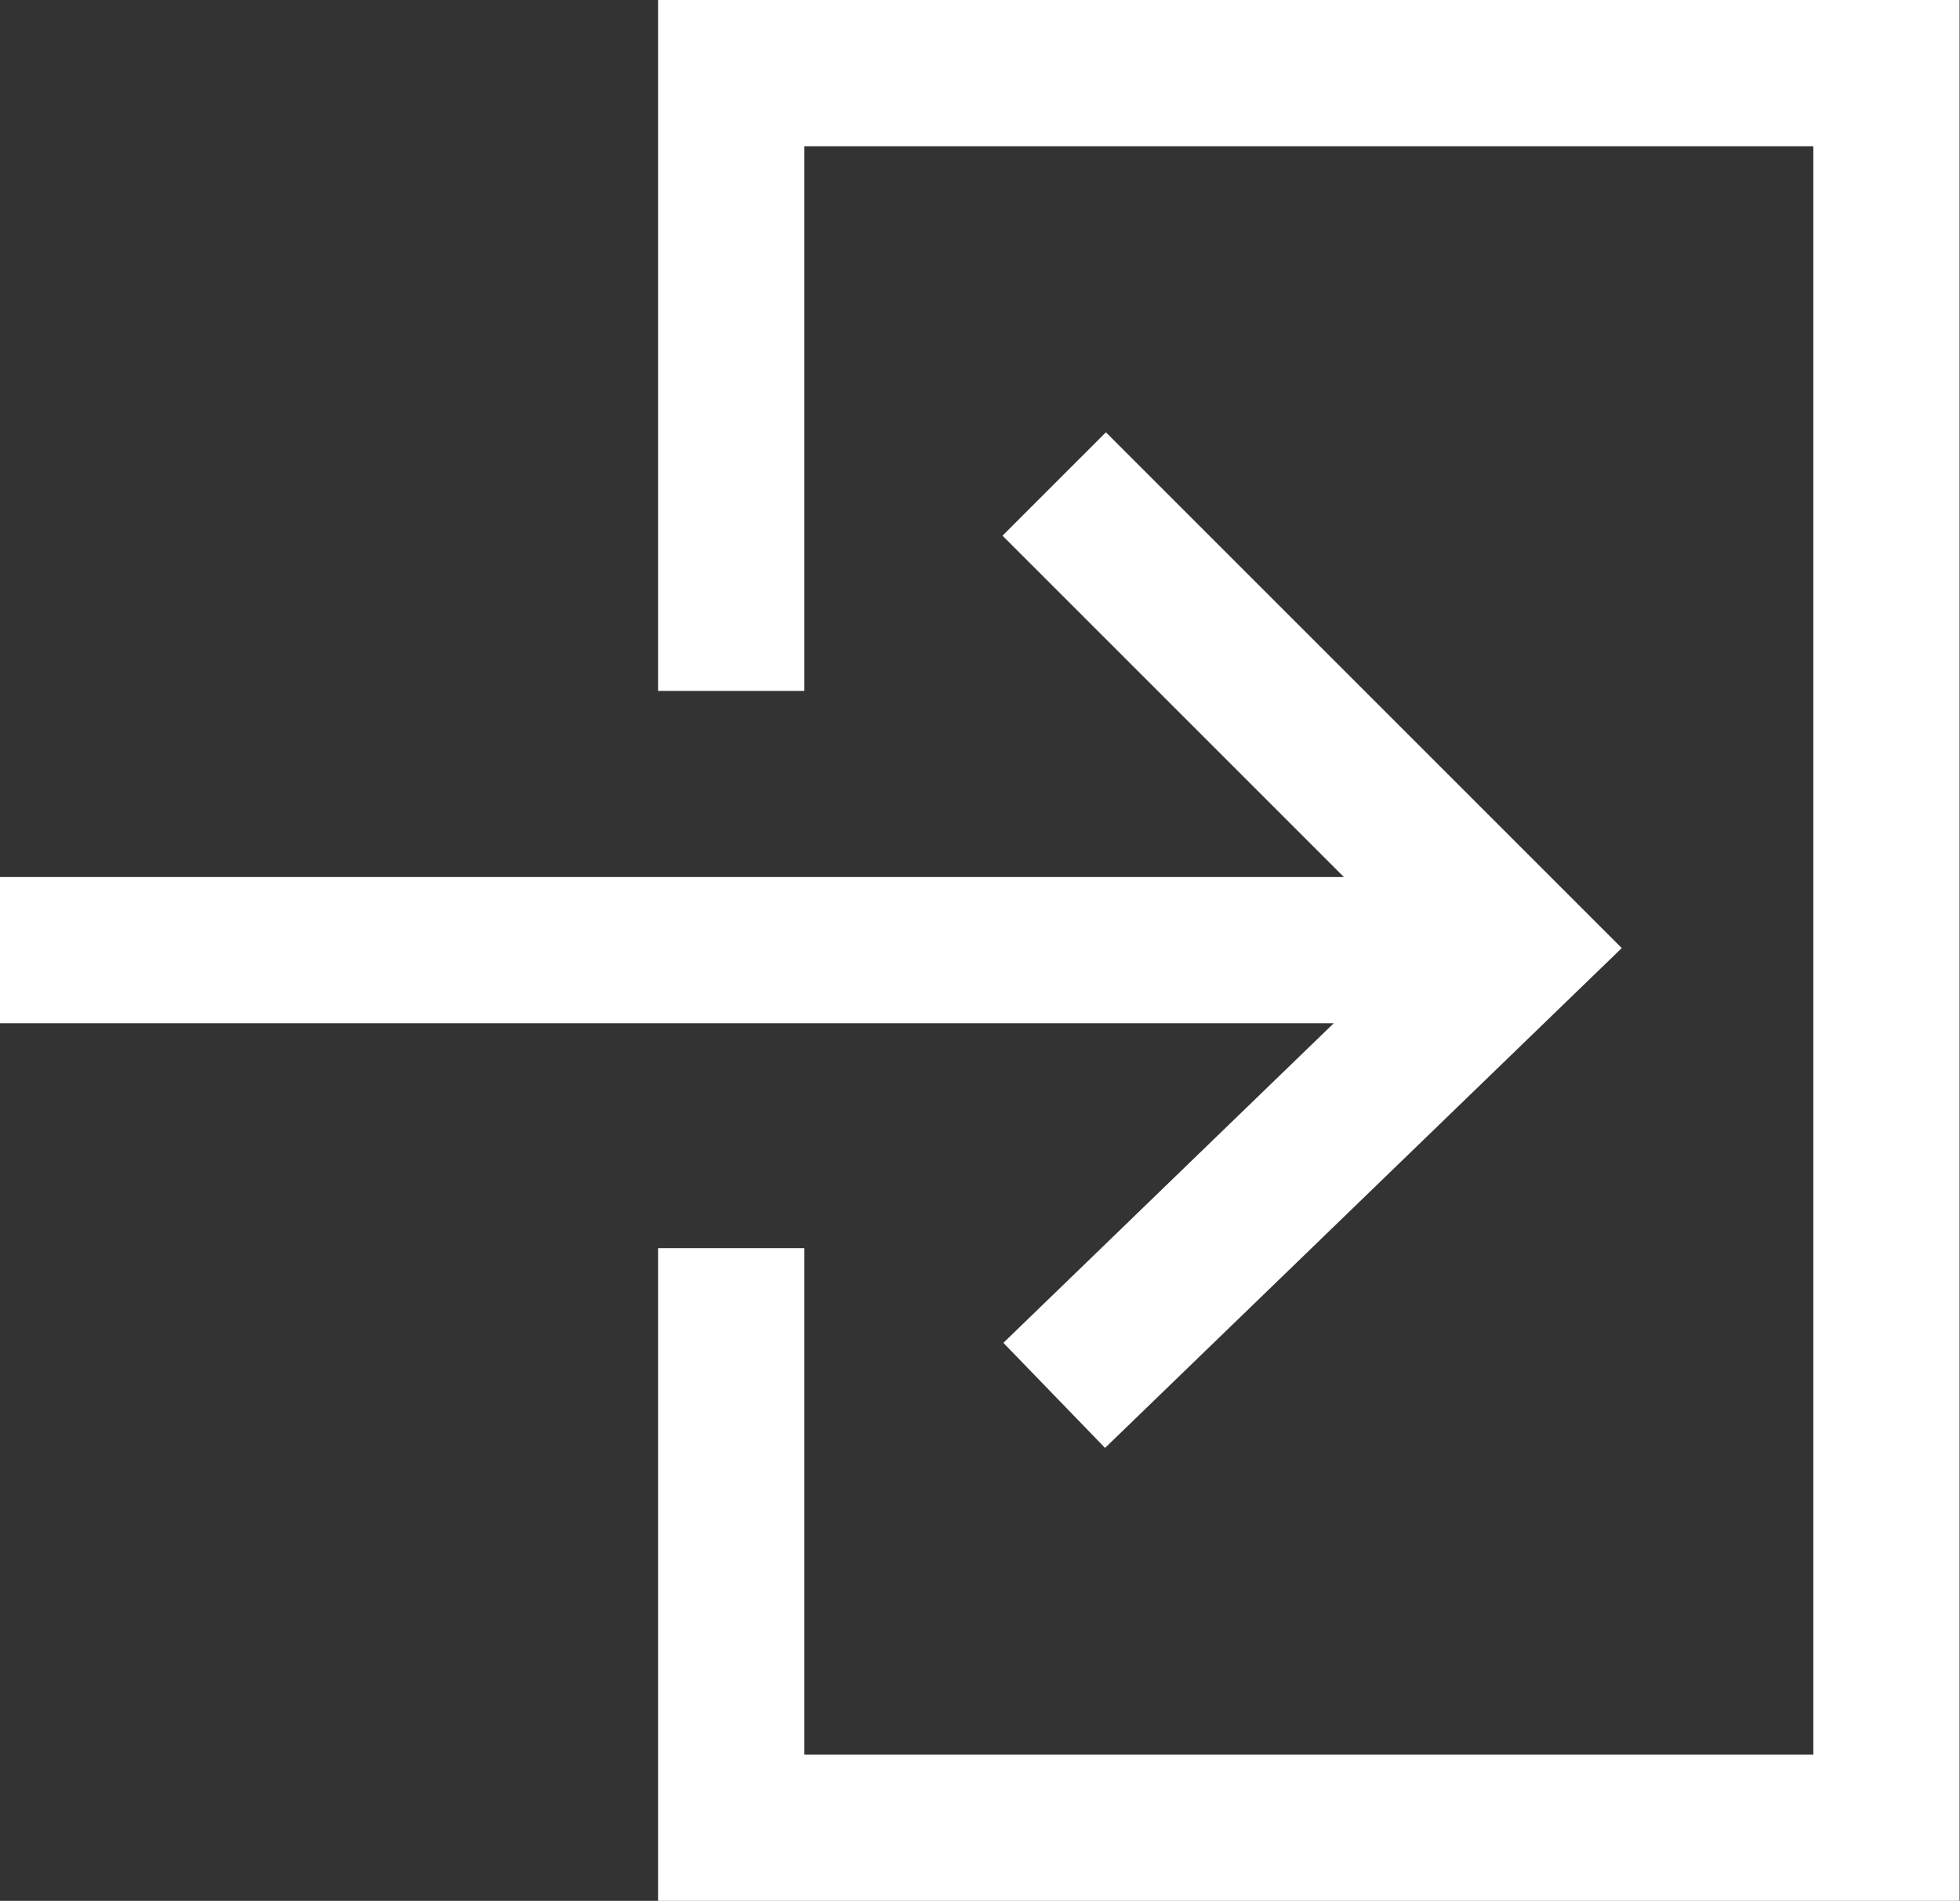
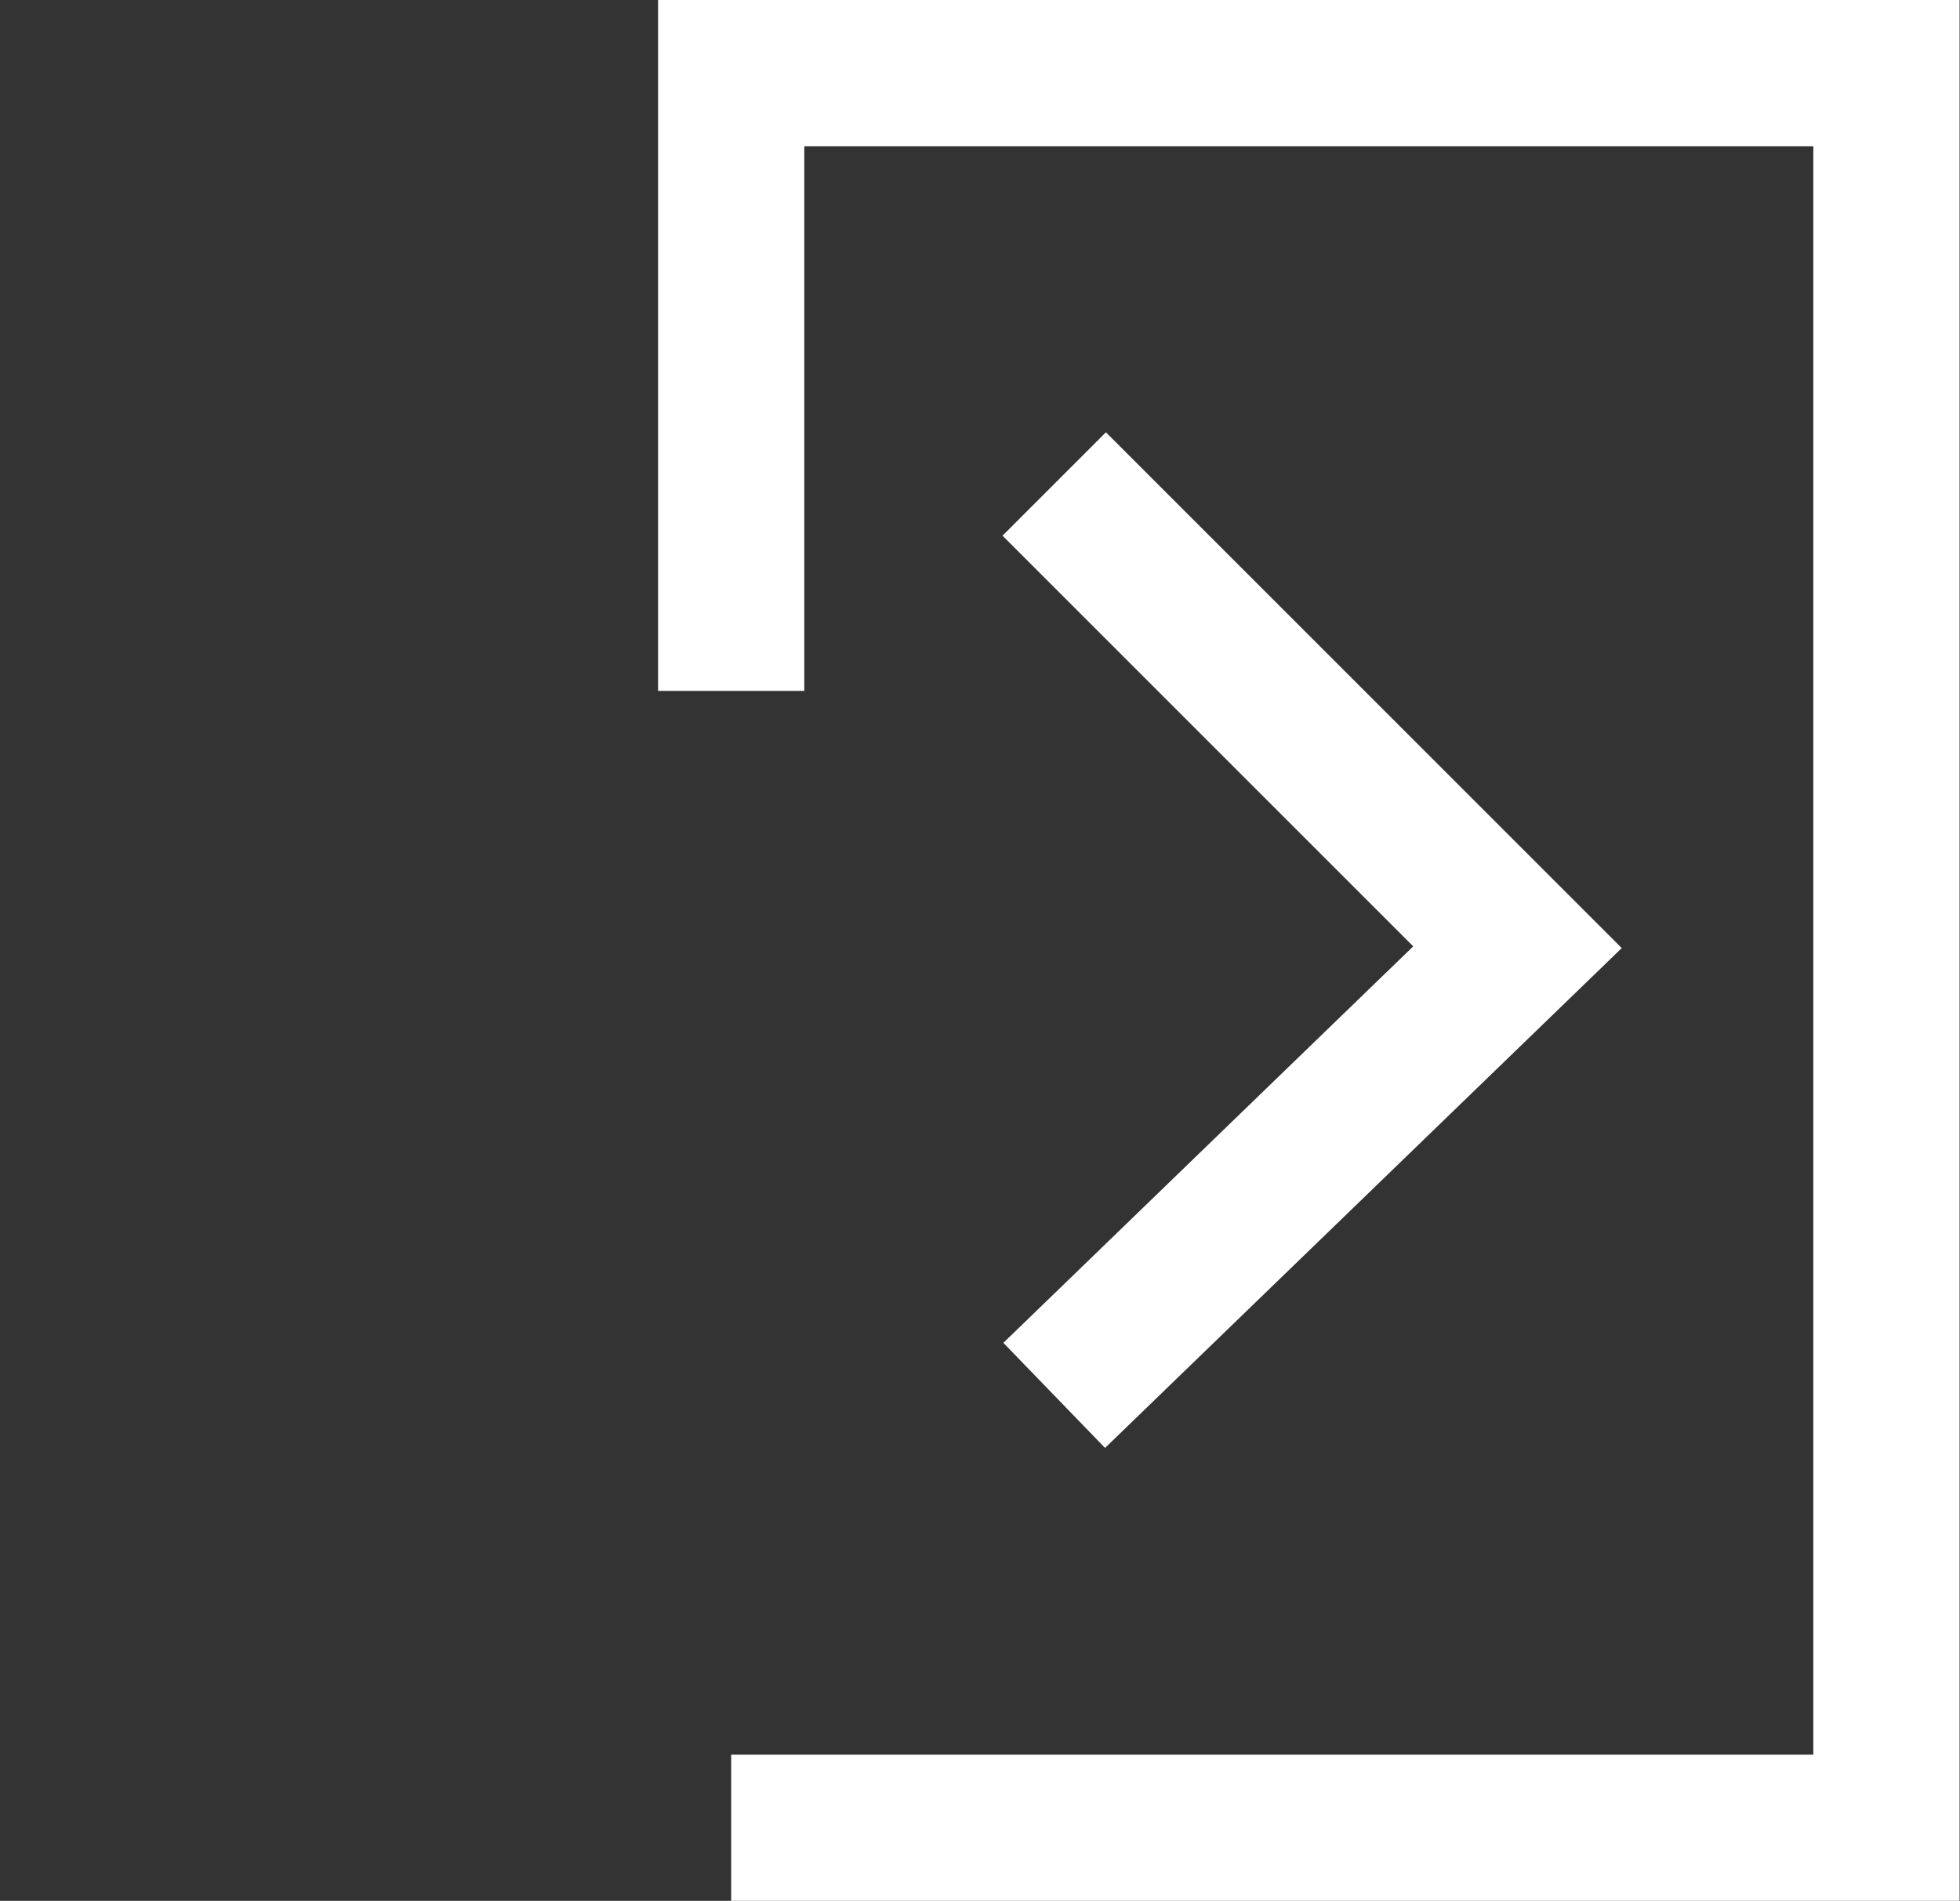
<svg xmlns="http://www.w3.org/2000/svg" width="13.403" height="13" viewBox="0 0 13.403 13">
  <rect x="0" y="0" width="13.403" height="13" fill="#333333" stroke="none" />
  <g id="Group_30718" data-name="Group 30718" transform="translate(-852.124 -610.5)">
    <g id="Group_30717" data-name="Group 30717" transform="translate(852.124 611)">
-       <path id="Path_22" data-name="Path 22" d="M1405.8,333.816v-4.225h7.9v12h-7.9v-3.964" transform="translate(-1400.8 -329.591)" fill="none" stroke="#fff" stroke-miterlimit="10" stroke-width="1" />
+       <path id="Path_22" data-name="Path 22" d="M1405.8,333.816v-4.225h7.9v12h-7.9" transform="translate(-1400.8 -329.591)" fill="none" stroke="#fff" stroke-miterlimit="10" stroke-width="1" />
      <g id="Group_7" data-name="Group 7" transform="translate(0 2.81)">
-         <line id="Line_2" data-name="Line 2" x2="10.148" transform="translate(0 3.188)" fill="none" stroke="#fff" stroke-miterlimit="10" stroke-width="1" />
        <path id="Path_23" data-name="Path 23" d="M1420.56,348.405l3.168,3.168-3.168,3.065" transform="translate(-1413.351 -348.405)" fill="none" stroke="#fff" stroke-miterlimit="10" stroke-width="1" />
      </g>
    </g>
  </g>
</svg>